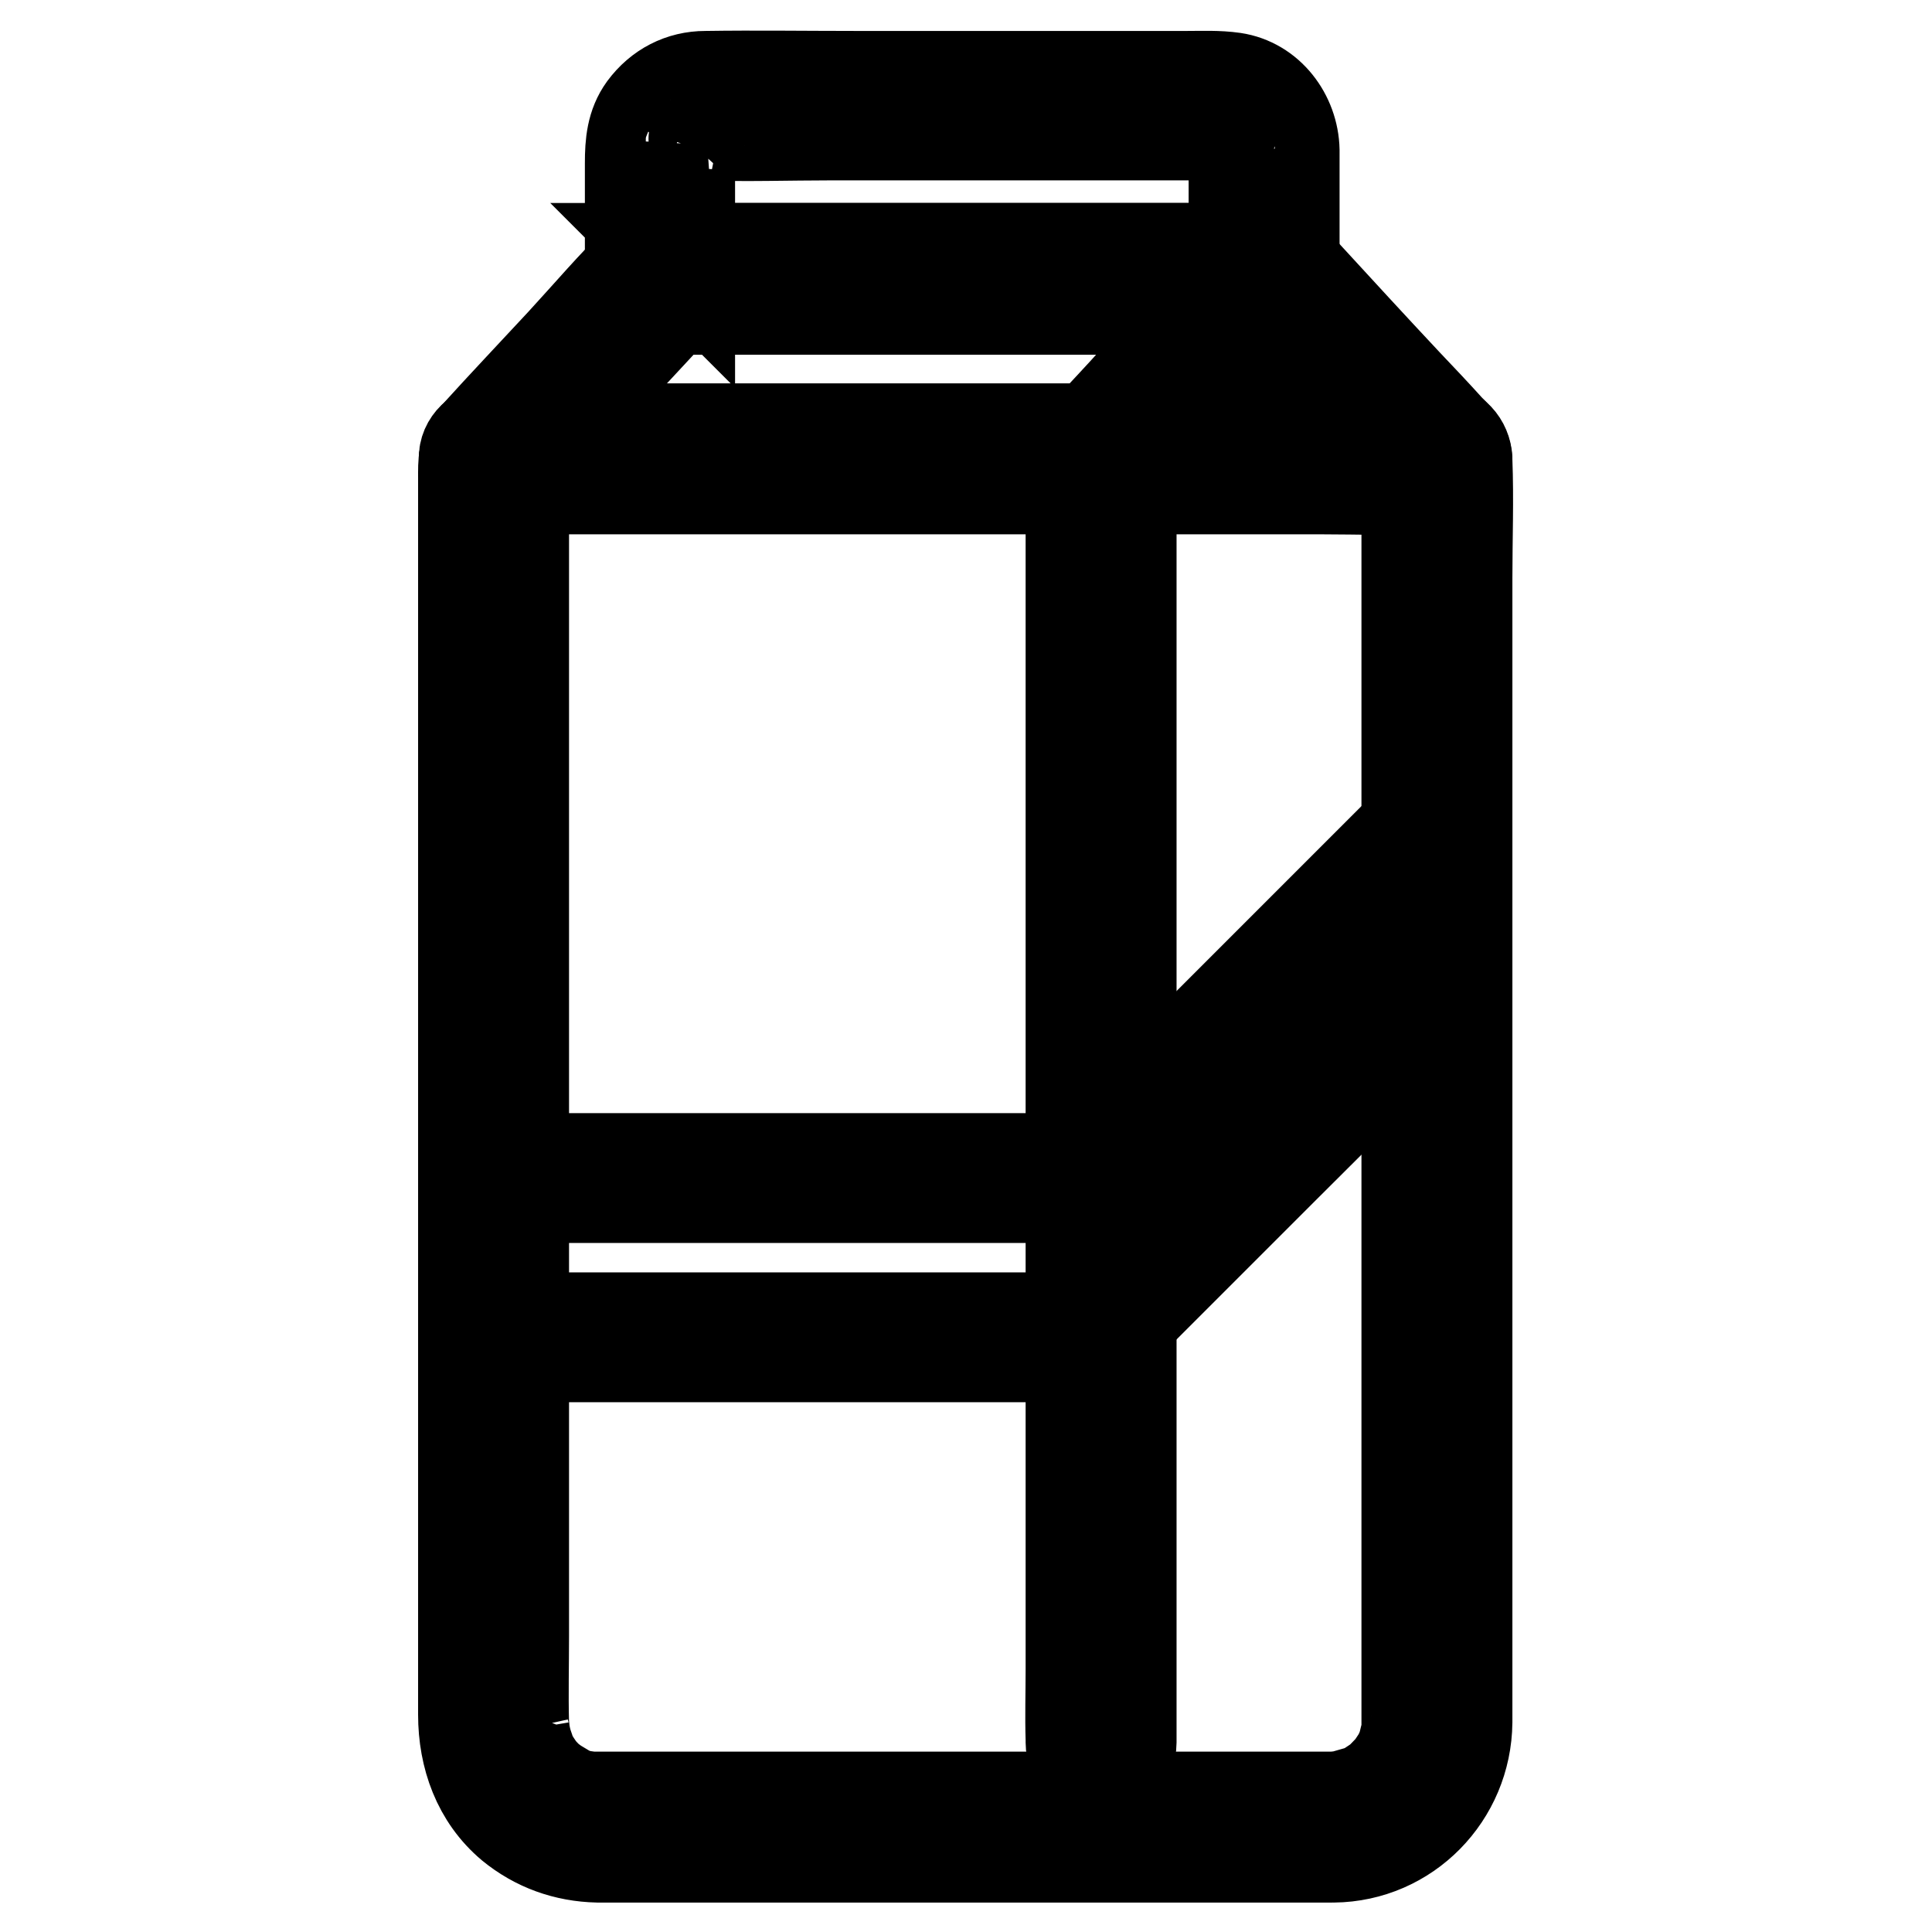
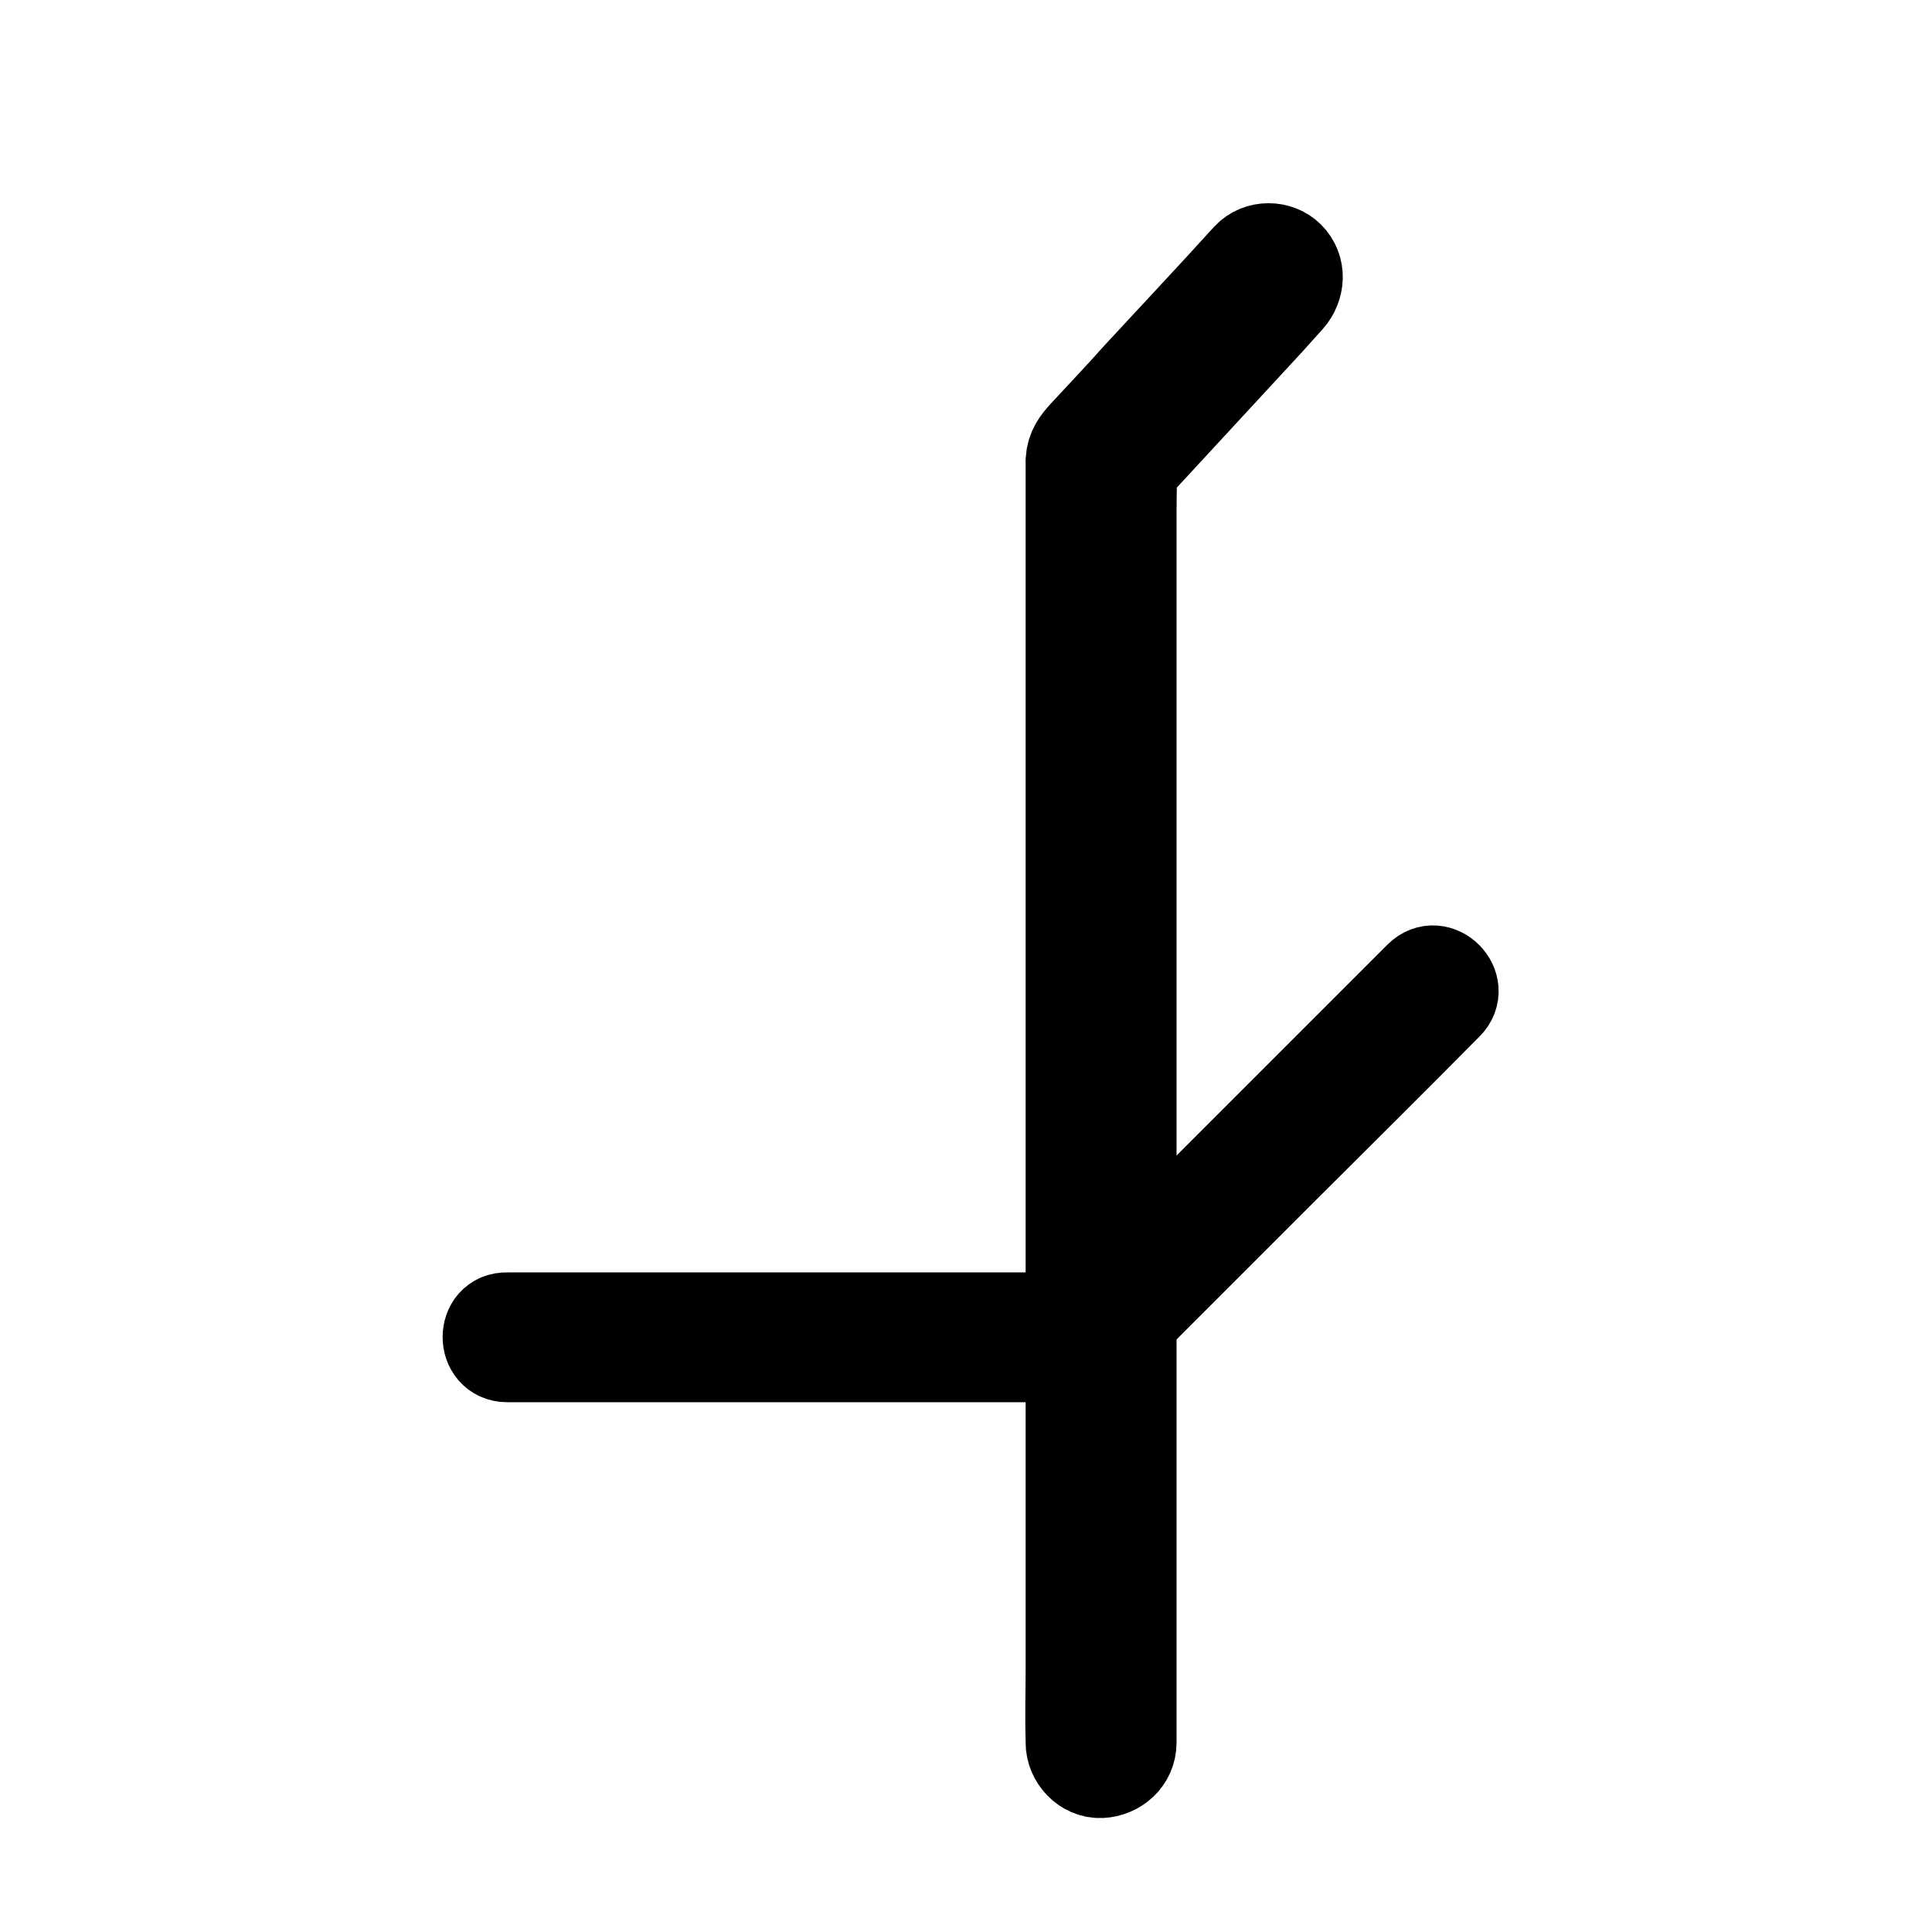
<svg xmlns="http://www.w3.org/2000/svg" version="1.1" x="0px" y="0px" viewBox="0 0 256 256" enable-background="new 0 0 256 256" xml:space="preserve">
  <g>
    <path stroke-width="12" fill-opacity="0" stroke="#000000" d="M67.2,179.8H142c0.7,0,1.3,0,2,0c1.4-0.1,2.1-1,3-1.9l23.2-23.2c7.1-7.1,14.2-14.1,21.2-21.2l0.4-0.4 c2.4-2.4-1.3-6.1-3.7-3.7l-15.6,15.6l-24.7,24.7l-5.7,5.7c0.6-0.3,1.2-0.5,1.9-0.8H67.2C63.8,174.5,63.8,179.8,67.2,179.8z" />
-     <path stroke-width="12" fill-opacity="0" stroke="#000000" d="M66.6,158.7h74.7c0.7,0,1.3,0,2,0c1.4-0.1,2.1-1,3-1.9l23.2-23.2c7.1-7.1,14.2-14.1,21.2-21.2l0.4-0.4 c2.4-2.4-1.3-6.1-3.7-3.7l-15.6,15.6l-24.7,24.7l-5.7,5.7c0.6-0.3,1.2-0.5,1.9-0.8H66.6C63.2,153.4,63.2,158.7,66.6,158.7z" />
-     <path stroke-width="12" fill-opacity="0" stroke="#000000" d="M176.7,238.1H79.2c-0.3,0-0.6,0-0.9,0c-0.2,0-1-0.1-0.2,0c-0.2-0.1-0.5-0.1-0.7-0.1 c-0.6-0.1-1.1-0.3-1.7-0.5c-0.1-0.1-0.7-0.3,0,0c-0.3-0.1-0.6-0.3-0.9-0.5c-0.5-0.3-1-0.6-1.5-0.9c0.6,0.4-0.3-0.3-0.6-0.5 c-0.4-0.4-0.8-0.8-1.2-1.3c-0.1-0.1-0.4-0.6,0,0c-0.2-0.3-0.4-0.6-0.6-0.9c-0.3-0.5-0.6-1-0.8-1.6c0.3,0.7-0.1-0.4-0.2-0.7 c-0.2-0.6-0.3-1.2-0.4-1.7c0.1,0.7,0,0.1,0,0c0-0.4-0.1-0.7-0.1-1.1c-0.1-3.8,0-7.7,0-11.5v-29.1v-38.2v-39.2V78.2V61.6v-0.7 c-0.4,0.9-0.8,1.9-1.2,2.8c6.5-7,13-14,19.6-21.1c0.9-1,1.8-2,2.7-2.9c-0.9,0.4-1.9,0.8-2.8,1.2h80.4c-0.9-0.4-1.9-0.8-2.8-1.2 c6.5,7,13,14,19.6,21.1c0.9,1,1.8,2,2.7,2.9c-0.4-0.9-0.8-1.9-1.2-2.8v167.4c0,0.3,0,0.4,0,0.7c0,0.2,0,0.5-0.1,0.7 c0.1-0.4,0.1-0.4,0,0c-0.2,0.7-0.3,1.4-0.6,2.1c-0.3,1.1,0.4-0.6-0.1,0.3c-0.2,0.3-0.3,0.6-0.5,0.9c-0.2,0.3-0.4,0.6-0.6,0.9 c-0.6,0.9,0.5-0.5-0.2,0.3c-0.6,0.6-1.1,1.2-1.7,1.7c-0.8,0.7,0.6-0.3-0.3,0.2c-0.3,0.2-0.6,0.4-0.9,0.6s-0.6,0.3-0.9,0.5 c-1,0.5,0.7-0.2-0.3,0.1c-0.7,0.2-1.4,0.4-2.1,0.6c-1.1,0.3,0.7,0-0.4,0.1C177.4,238.1,177.1,238.1,176.7,238.1c-2.1,0-4.1,1.8-4,4 c0.1,2.1,1.7,4,4,4c9.8-0.1,17.6-8.1,17.7-17.9v-5.1v-27.2v-40.8v-43.5v-35c0-5.2,0.2-10.4,0-15.6c-0.1-1.9-1.2-3-2.4-4.2 c-1.8-2-3.7-4-5.6-6c-4.5-4.8-9-9.7-13.5-14.6c-1.4-1.5-2.5-3.2-4.8-3.3c-0.8-0.1-1.5,0-2.3,0H93.5c-2.5,0-6.6-0.7-8.6,1.2 c-3.7,3.6-7,7.5-10.5,11.3c-3.8,4.1-7.7,8.2-11.5,12.4c-1.6,1.8-1.5,3.4-1.5,5.6v163.8c0,5.6,1.9,11,6.3,14.7 c3.3,2.7,7.2,4.1,11.5,4.2h97.3c2.1,0,4.1-1.8,4-4C180.5,239.9,178.9,238.1,176.7,238.1L176.7,238.1z" />
-     <path stroke-width="12" fill-opacity="0" stroke="#000000" d="M171.5,36.9V24.7c0-1.6,0-3.2,0-4.8c-0.1-4.6-3.3-8.9-8-9.6c-2.1-0.3-4.2-0.2-6.2-0.2h-44 c-6.6,0-13.2-0.1-19.8,0c-3.3,0-6.2,1.5-8.2,4.2c-1.6,2.2-1.8,4.7-1.8,7.3v15.4c0,2.1,1.8,4,4,4h80.1 C169.6,40.8,171.6,39,171.5,36.9c-0.1-2.1-1.7-4-4-4H87.4l4,4V25.3c0-1.8,0-3.5,0-5.3v-0.6c-0.1,0.9,0.3-0.9,0-0.1 c0.1-0.3,0.8-1.2,0.3-0.6l0.5-0.5c-0.1,0.1-0.5,0.3-0.1,0.1c0.2-0.1,0.4-0.2,0.6-0.3c0.5-0.3-0.6,0.1,0,0c0.2,0,0.3-0.1,0.5-0.1 c-0.7,0.1-0.2,0,0,0h0c5.6,0.2,11.3,0,16.9,0h31c6.7,0,13.4,0,20,0h0.5c0,0,0.7,0,0.2,0c-0.5-0.1,0.2,0.1,0.2,0.1 c0.2-0.1,0.5,0.2,0.1-0.1c0.2,0.1,0.4,0.2,0.6,0.3c0.2,0.1,0.5,0.4,0,0c0.2,0.2,0.3,0.3,0.5,0.5c-0.5-0.5,0.2,0.4,0.3,0.6 c-0.3-0.8,0.1,0.7,0,0.2c-0.1-0.5,0,0.3,0,0.4v16.9c0,2.1,1.8,4.1,4,4C169.7,40.7,171.5,39.1,171.5,36.9z M65.5,64.8h109.6 c5.1,0,10.1,0.2,15.1,0h0.2c2.1,0,4.1-1.8,4-4c-0.1-2.1-1.7-4-4-4H80.8c-5.1,0-10.1-0.2-15.1,0h-0.2c-2.1,0-4.1,1.8-4,4 C61.6,63,63.3,64.8,65.5,64.8z" />
    <path stroke-width="12" fill-opacity="0" stroke="#000000" d="M165.3,34.1c-4.8,5.3-9.7,10.5-14.6,15.8c-2.3,2.6-4.7,5.1-7.1,7.7c-0.9,1-1.6,1.9-1.7,3.4 c0,0.2,0,0.4,0,0.7v159.5c0,3.1-0.1,6.2,0,9.3v0.4c0,2.1,1.8,4.1,4,4c2.1-0.1,4-1.7,4-4v-16.9v-40.6v-49.1V81.8V67.8 c0-2.2,0.1-4.5,0-6.7v-0.3c-0.4,0.9-0.8,1.9-1.2,2.8l19.4-21c0.9-1,1.8-2,2.7-3c1.4-1.6,1.6-4,0-5.6 C169.4,32.6,166.8,32.5,165.3,34.1L165.3,34.1z" />
  </g>
</svg>